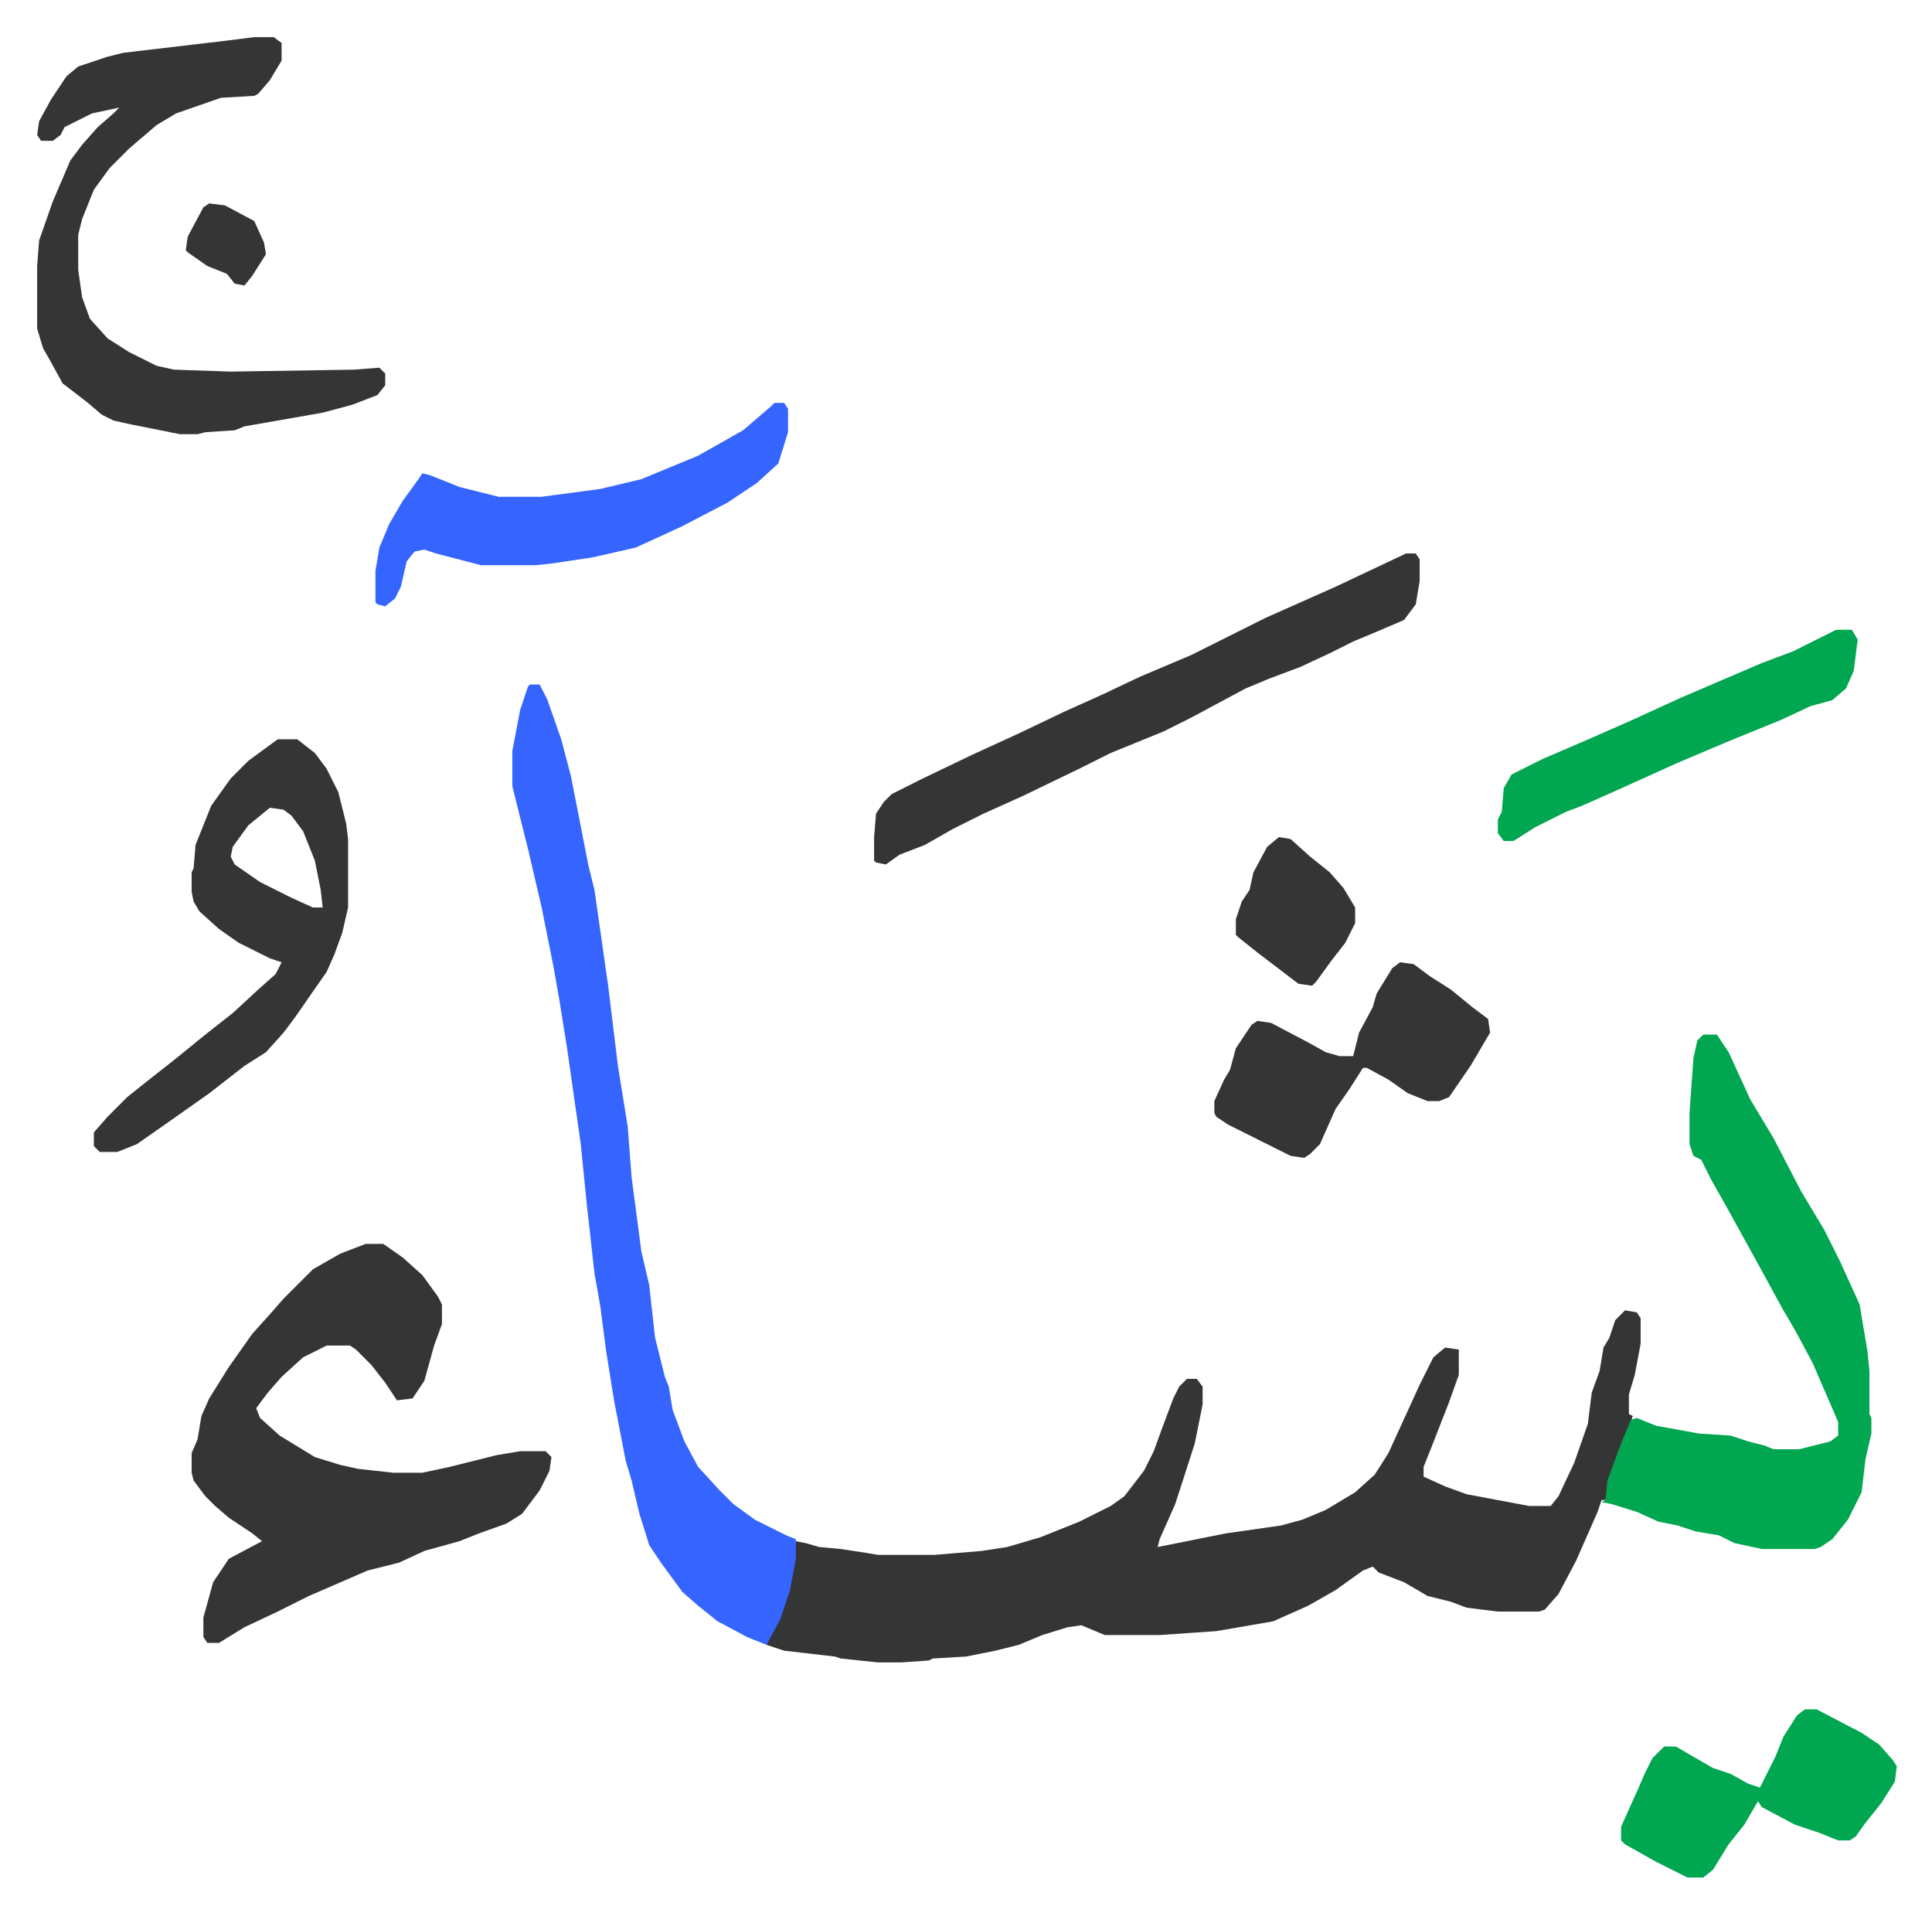
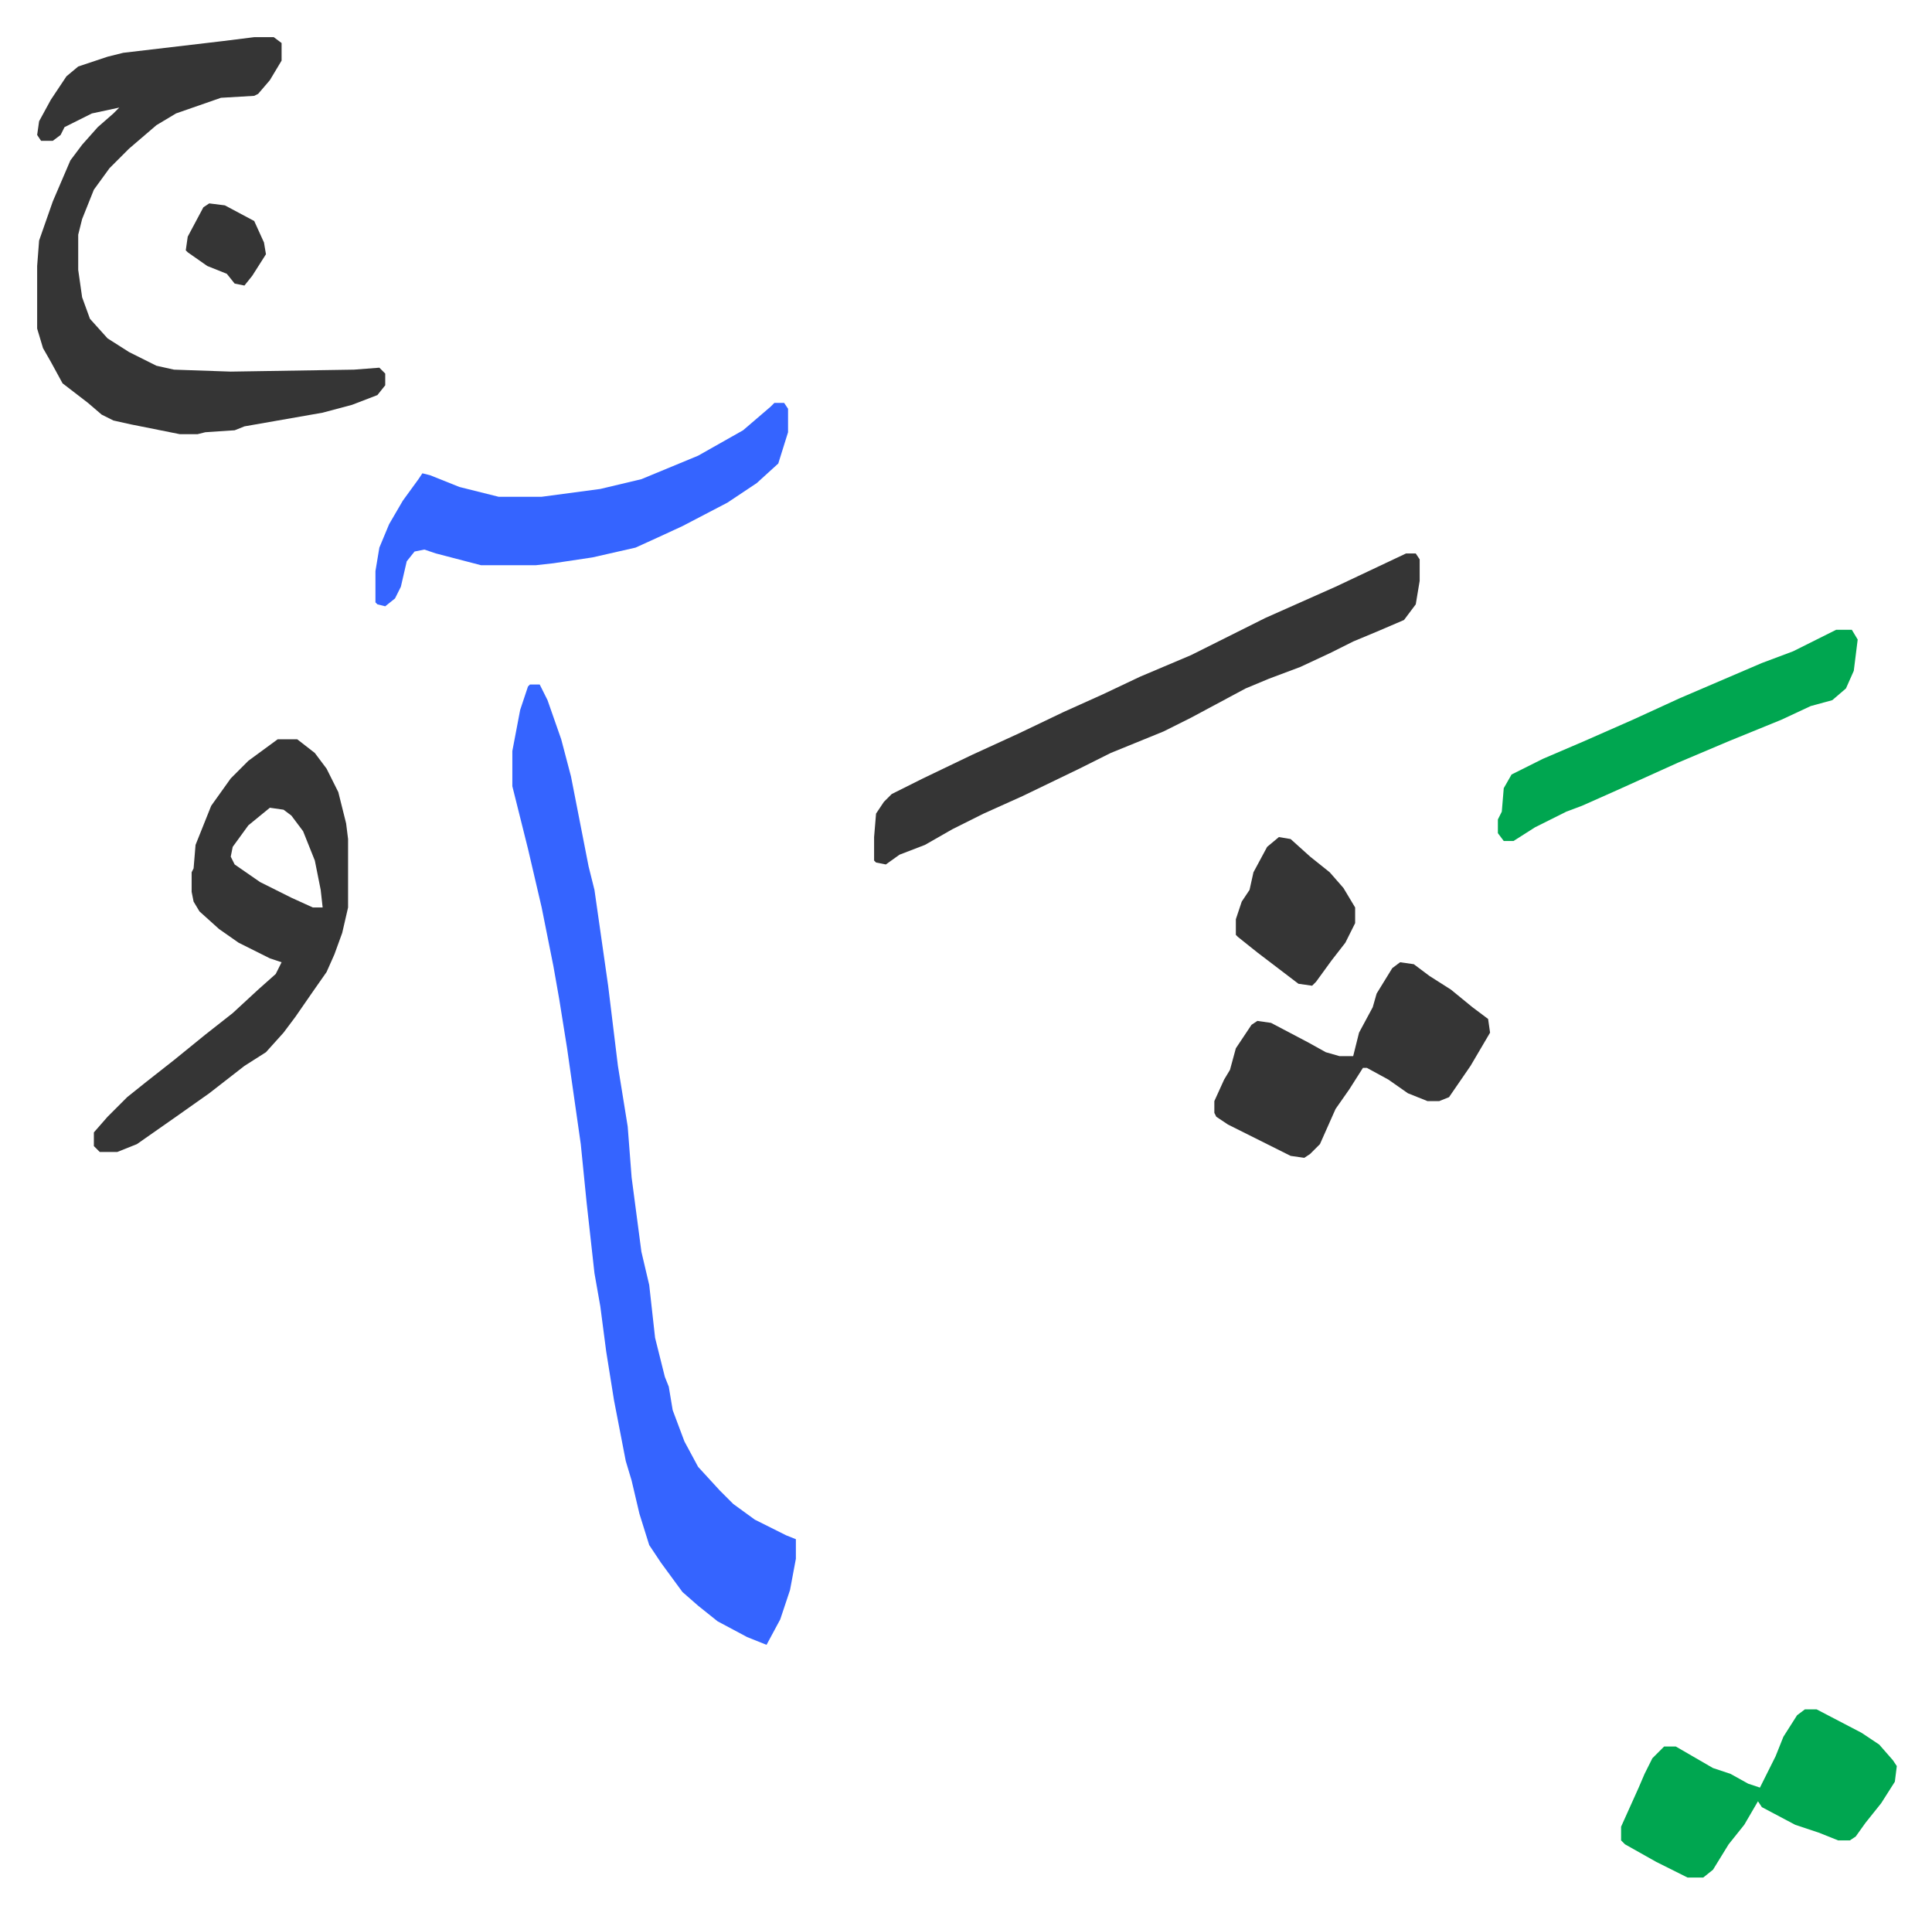
<svg xmlns="http://www.w3.org/2000/svg" role="img" viewBox="-19.00 144.00 988.00 978.00">
-   <path fill="#353535" id="rule_normal" d="M812 814l6 1 2 3v13l-3 16-3 10v10l2 1-3 9-7 18-4 16h-2l-2 6-11 25-9 17-7 8-3 1h-21l-16-2-8-3-12-3-12-7-13-5-3-3-5 2-14 10-14 8-18 8-29 5-29 2h-28l-12-5-7 1-13 4-12 5-12 3-15 3-17 1-2 1-14 1h-12l-19-2-3-1-26-3-9-3 2-6 6-12 5-18 2-17 5 1 7 2 11 1 13 2 6 1h29l24-2 13-2 17-5 20-8 16-8 7-5 10-13 5-10 4-11 6-16 3-6 4-4h5l3 4v9l-4 20-10 31-8 18-1 4 35-7 28-4 11-3 12-5 15-9 10-9 7-11 16-35 7-14 6-5 7 1v13l-5 14-9 23-4 10v5l11 5 11 4 32 6h11l4-5 8-17 7-20 2-16 4-11 2-12 3-5 3-9zm-644-34h9l10 7 10 9 8 11 2 4v10l-4 11-5 18-6 9-8 1-6-9-7-9-8-8-3-2h-12l-12 6-11 10-7 8-6 8 2 5 10 9 18 11 13 4 9 2 18 2h15l14-3 24-6 12-2h13l3 3-1 7-5 10-9 12-8 5-14 5-10 4-18 5-13 6-16 4-30 13-16 8-17 8-13 8h-6l-2-3v-10l5-18 8-12 17-9-5-4-12-8-7-6-5-5-6-8-1-4v-10l3-7 2-12 4-9 10-16 12-17 9-10 7-8 15-15 14-8z" />
  <path fill="#3564ff" id="rule_madd_obligatory_4_5_vowels" d="M252 494h5l4 8 7 20 5 19 9 46 3 12 7 49 5 41 5 31 2 26 5 38 4 17 3 27 5 20 2 5 2 12 6 16 7 13 11 12 7 7 11 8 16 8 5 2v10l-3 16-5 15-7 13-10-4-15-8-10-8-8-7-11-15-6-9-5-16-4-17-3-10-6-31-4-25-3-23-3-17-4-36-3-30-7-49-4-25-3-17-6-30-7-30-8-32v-18l4-21 4-12z" />
-   <path fill="#00a650" id="rule_idgham_with_ghunnah" d="M852 673h7l6 9 11 24 12 20 14 27 12 20 8 16 10 22 4 24 1 10v22l1 2v8l-3 13-2 17-7 14-8 10-6 4-3 1h-27l-14-3-8-4-12-2-9-3-10-2-11-5-13-4-5-1 2-1 1-10 7-19 5-12 3-1 10 4 22 4 16 1 9 3 8 2 5 2h13l16-4 4-3v-7l-13-30-8-15-4-7-3-5-12-22-16-29-9-16-5-10-4-2-2-6v-16l2-28 2-9z" />
  <path fill="#353535" id="rule_normal" d="M111 163h10l4 3v9l-6 10-6 7-2 1-17 1-23 8-10 6-14 12-10 10-8 11-6 15-2 8v18l2 14 4 11 9 10 11 7 14 7 9 2 29 1 63-1 13-1 3 3v6l-4 5-13 5-15 4-40 7-5 2-15 1-4 1h-9l-25-5-9-2-6-3-7-6-13-10-6-11-4-7-3-10v-32l1-13 7-20 9-21 6-8 8-9 8-7 3-3-14 3-10 5-4 2-2 4-4 3H2l-2-3 1-7 6-11 8-12 6-5 15-5 8-2 51-6zm12 359h10l9 7 6 8 6 12 4 16 1 8v35l-3 13-4 11-4 9-7 10-9 13-6 8-9 10-11 7-18 14-17 12-20 14-10 4h-9l-3-3v-7l7-8 10-10 10-8 14-11 16-13 14-11 13-12 9-8 3-6-6-2-16-8-10-7-10-9-3-5-1-5v-10l1-2 1-12 8-20 10-14 9-9zm-4 35l-11 9-8 11-1 5 2 4 13 9 16 8 11 5h5l-1-9-3-15-6-15-6-8-4-3zm581-130h5l2 3v11l-2 12-6 8-14 6-12 5-12 6-15 7-16 6-12 5-28 15-14 7-27 11-16 8-29 14-20 9-16 8-14 8-13 5-7 5-5-1-1-1v-12l1-12 4-6 4-4 16-8 25-12 24-11 23-11 20-9 19-9 26-11 38-19 36-16z" />
  <path fill="#3564ff" id="rule_madd_obligatory_4_5_vowels" d="M377 350h5l2 3v12l-5 16-11 10-15 10-23 12-13 6-11 5-22 5-20 3-9 1h-28l-23-6-6-2-5 1-4 5-3 13-3 6-5 4-4-1-1-1v-16l2-12 5-12 7-12 8-11 2-3 4 1 15 6 20 5h22l30-4 21-5 29-12 23-13 14-12z" />
  <path fill="#353535" id="rule_normal" d="M697 636l7 1 8 6 11 7 11 9 8 6 1 7-10 17-11 16-5 2h-6l-10-4-10-7-11-6h-2l-7 11-7 10-8 18-5 5-3 2-7-1-16-8-16-8-6-4-1-2v-6l5-11 3-5 3-11 8-12 3-2 7 1 19 10 9 5 7 2h7l3-12 7-13 2-7 8-13z" />
  <path fill="#00a650" id="rule_idgham_with_ghunnah" d="M904 1018h6l23 12 9 6 7 8 2 3-1 8-7 11-8 10-5 7-3 2h-6l-10-4-12-4-17-9-2-3-7 12-8 10-8 13-5 4h-8l-16-8-16-9-2-2v-7l9-20 3-7 4-8 6-6h6l19 11 9 3 9 5 6 2 8-16 4-10 7-11zm16-552h8l3 5-2 16-4 9-7 6-11 3-15 7-27 11-26 11-31 14-18 8-8 3-16 8-11 7h-5l-3-4v-7l2-4 1-12 4-7 16-8 21-9 25-11 24-11 42-18 16-6z" />
  <path fill="#353535" id="rule_normal" d="M635 572l6 1 10 9 10 8 7 8 6 10v8l-5 10-7 9-8 11-2 2-7-1-21-16-10-8-1-1v-8l3-9 4-6 2-9 7-13zM88 248l8 1 15 8 5 11 1 6-7 11-4 5-5-1-4-5-10-4-10-7-1-1 1-7 8-15z" />
</svg>